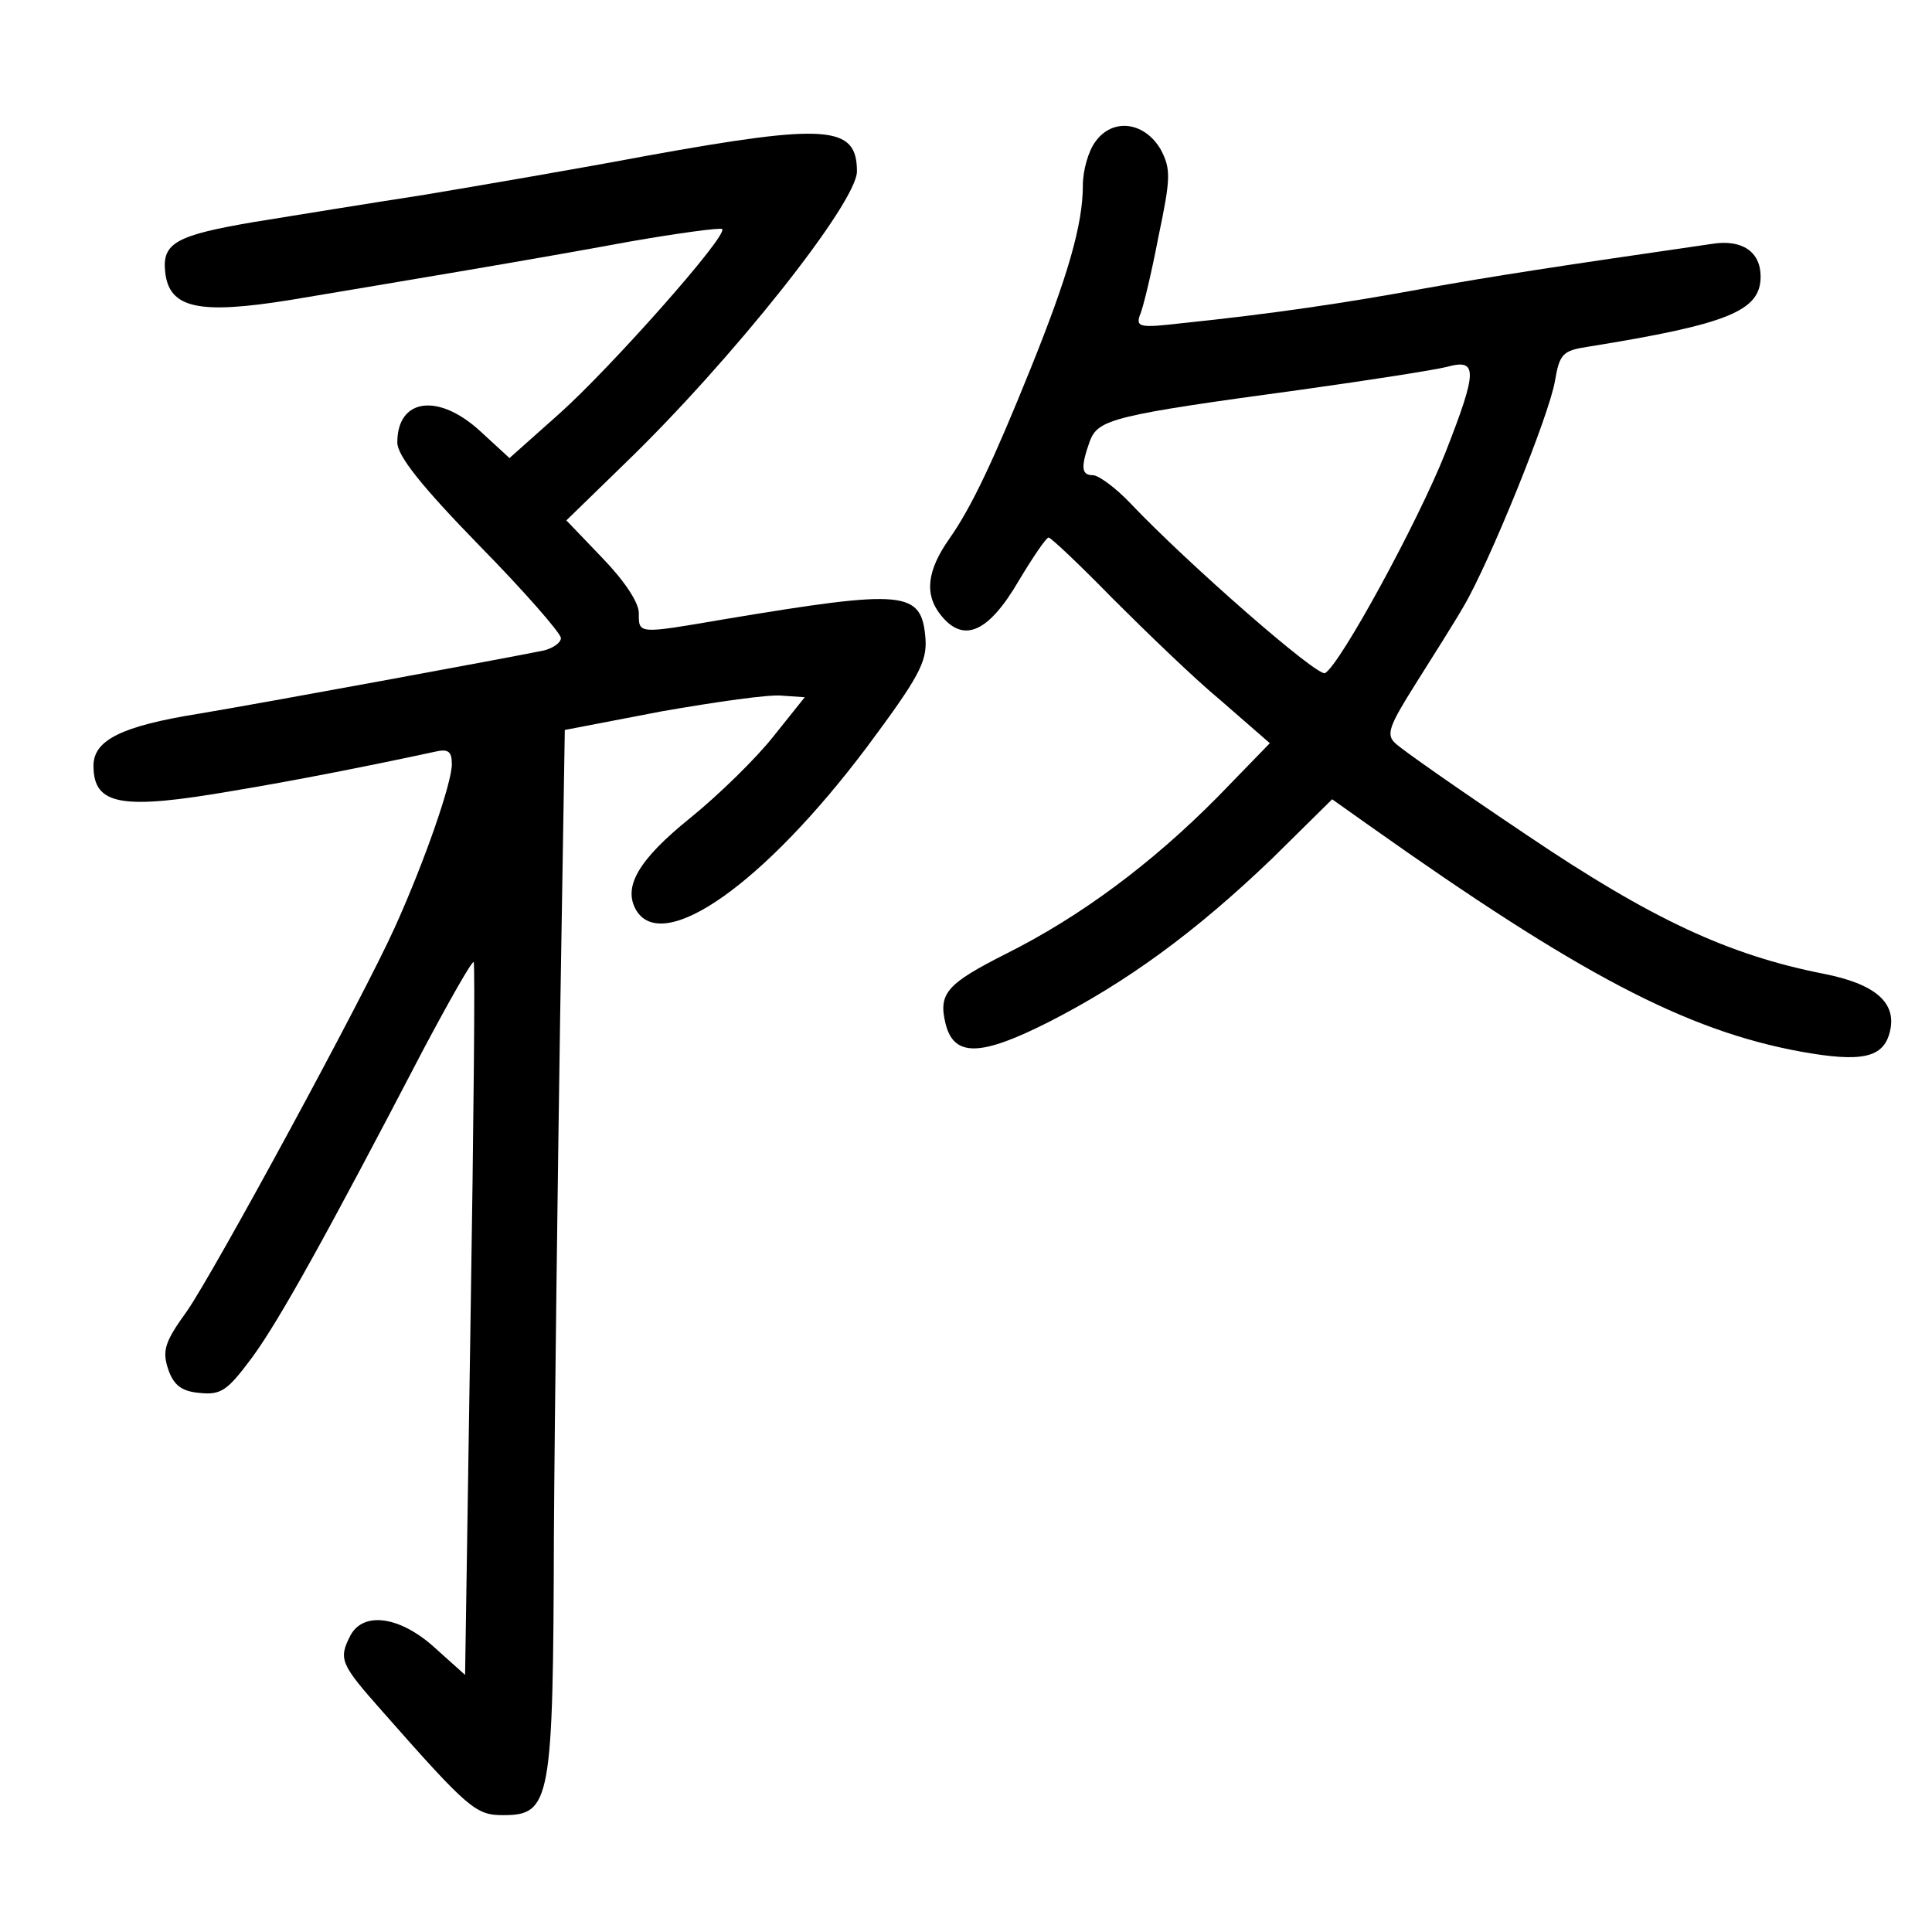
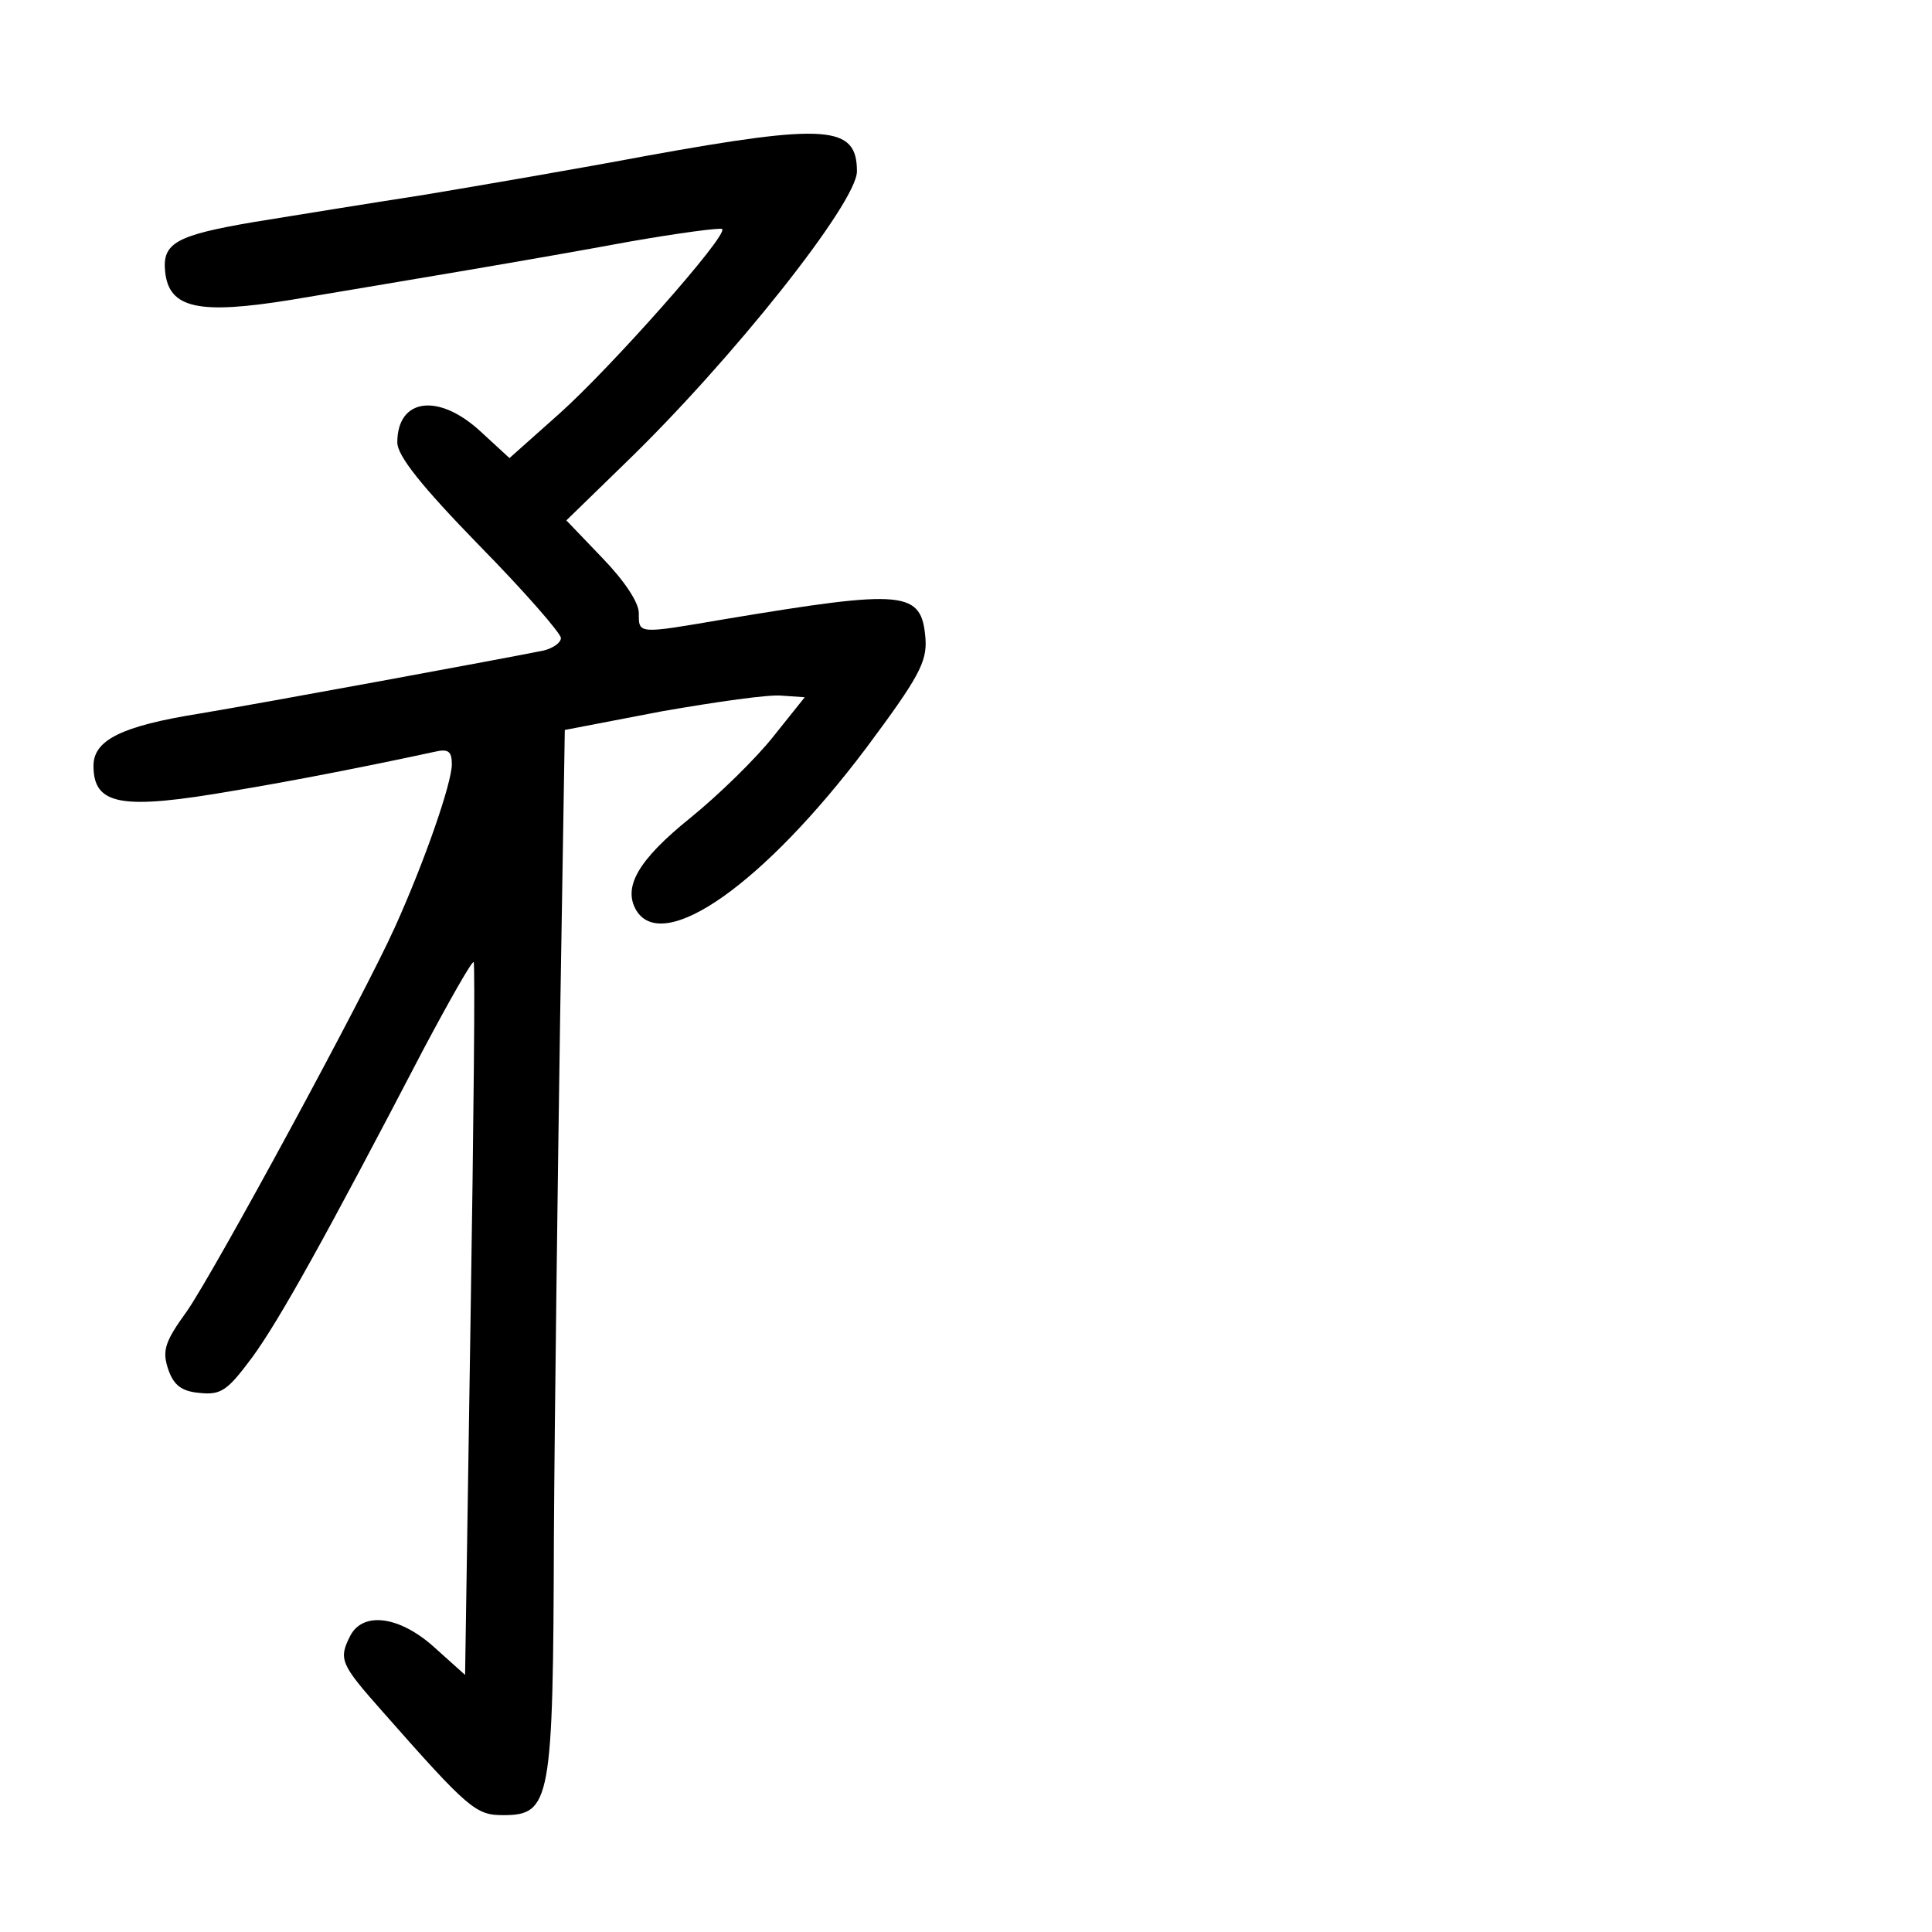
<svg xmlns="http://www.w3.org/2000/svg" version="1.0" width="248pt" height="248pt" viewBox="0 0 248 248" preserveAspectRatio="xMidYMid meet">
  <g transform="translate(0,248) scale(0.1,-0.1)" fill="#000000" stroke="none">
-     <path d="M1406 2298 c-9 -12 -16 -37 -16 -56 0 -50 -19 -116 -67 -235 -48 -119 -76 -178 -104 -218 -29 -41 -33 -72 -11 -99 29 -36 61 -22 100 45 18 30 35 55 38 55 3 0 40 -35 82 -78 43 -43 105 -103 140 -132 l62 -54 -67 -69 c-85 -86 -177 -154 -271 -201 -77 -39 -88 -51 -78 -91 11 -42 45 -41 132 3 100 51 188 115 287 210 l77 76 48 -34 c268 -190 406 -263 554 -290 78 -14 106 -8 114 26 9 37 -19 61 -85 74 -122 24 -221 70 -381 178 -85 57 -161 110 -169 118 -12 11 -8 22 26 76 22 35 50 79 62 100 33 56 110 246 117 289 6 35 10 39 43 44 180 29 221 46 221 90 0 32 -24 48 -62 42 -207 -30 -278 -41 -368 -57 -103 -19 -198 -33 -314 -45 -52 -6 -58 -5 -53 10 4 8 15 54 24 101 16 76 16 87 3 112 -21 36 -62 41 -84 10z m449 -400 c-35 -88 -134 -270 -154 -282 -9 -6 -177 141 -250 218 -19 20 -41 36 -48 36 -15 0 -16 10 -4 44 11 28 30 33 273 66 86 12 169 25 185 29 40 11 40 -4 -2 -111z" />
    <path d="M830 2280 c-85 -16 -213 -38 -285 -50 -71 -11 -170 -27 -219 -35 -100 -17 -118 -27 -114 -64 5 -47 43 -55 161 -36 149 25 306 51 436 75 63 11 116 18 118 16 8 -8 -144 -179 -209 -237 l-64 -57 -37 34 c-54 50 -107 43 -107 -14 0 -17 31 -56 105 -132 58 -59 105 -113 105 -119 0 -6 -10 -13 -22 -16 -49 -10 -358 -67 -442 -81 -100 -16 -136 -34 -136 -67 0 -51 36 -57 180 -32 73 12 175 32 258 50 17 4 22 1 22 -16 0 -24 -35 -125 -73 -209 -40 -89 -231 -441 -267 -493 -29 -40 -32 -51 -24 -75 7 -20 17 -28 40 -30 28 -3 36 3 68 46 35 48 95 156 219 394 34 64 63 115 65 113 2 -2 0 -208 -4 -459 l-7 -456 -39 35 c-44 40 -91 47 -108 16 -16 -31 -13 -37 41 -98 111 -126 120 -133 155 -133 61 0 64 18 65 357 1 164 5 464 8 667 l6 369 125 24 c69 12 138 22 154 20 l29 -2 -40 -50 c-22 -28 -70 -75 -107 -105 -67 -54 -87 -89 -69 -119 35 -56 164 35 295 209 67 90 78 110 76 140 -5 62 -25 64 -259 25 -111 -19 -109 -19 -109 8 0 14 -19 42 -47 71 l-46 48 74 72 c138 133 299 336 299 376 0 59 -38 62 -270 20z" />
  </g>
</svg>